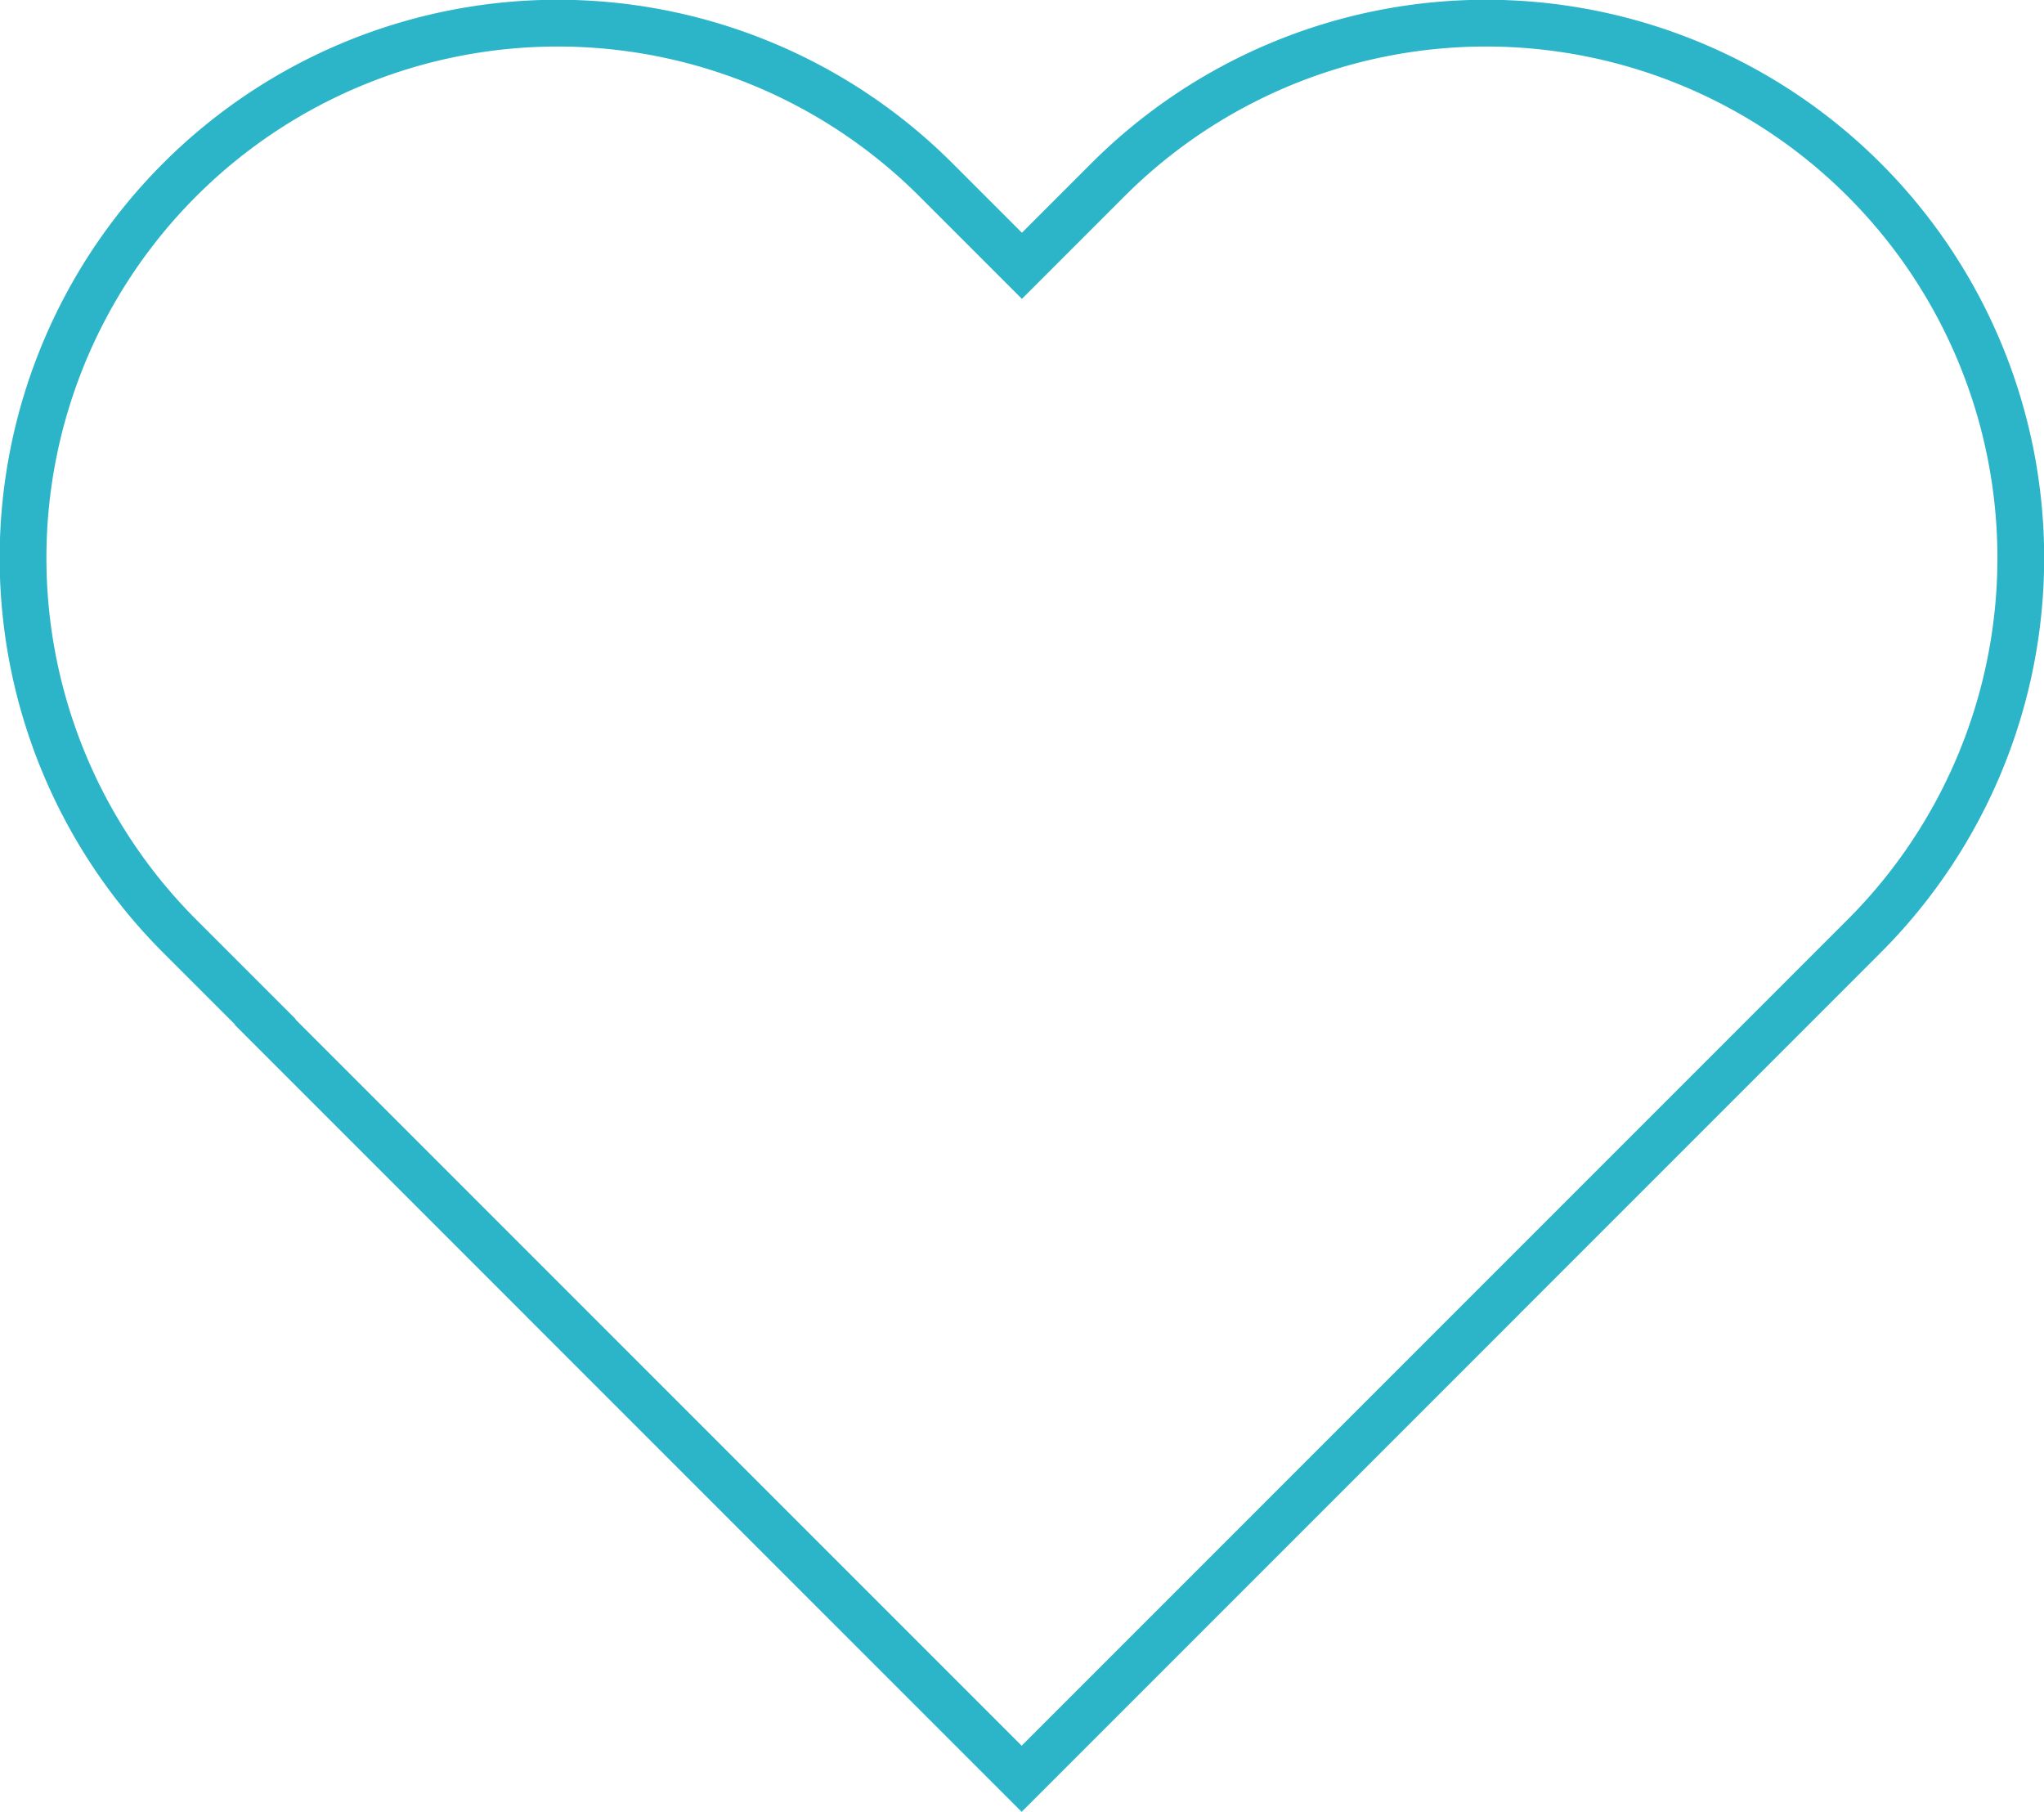
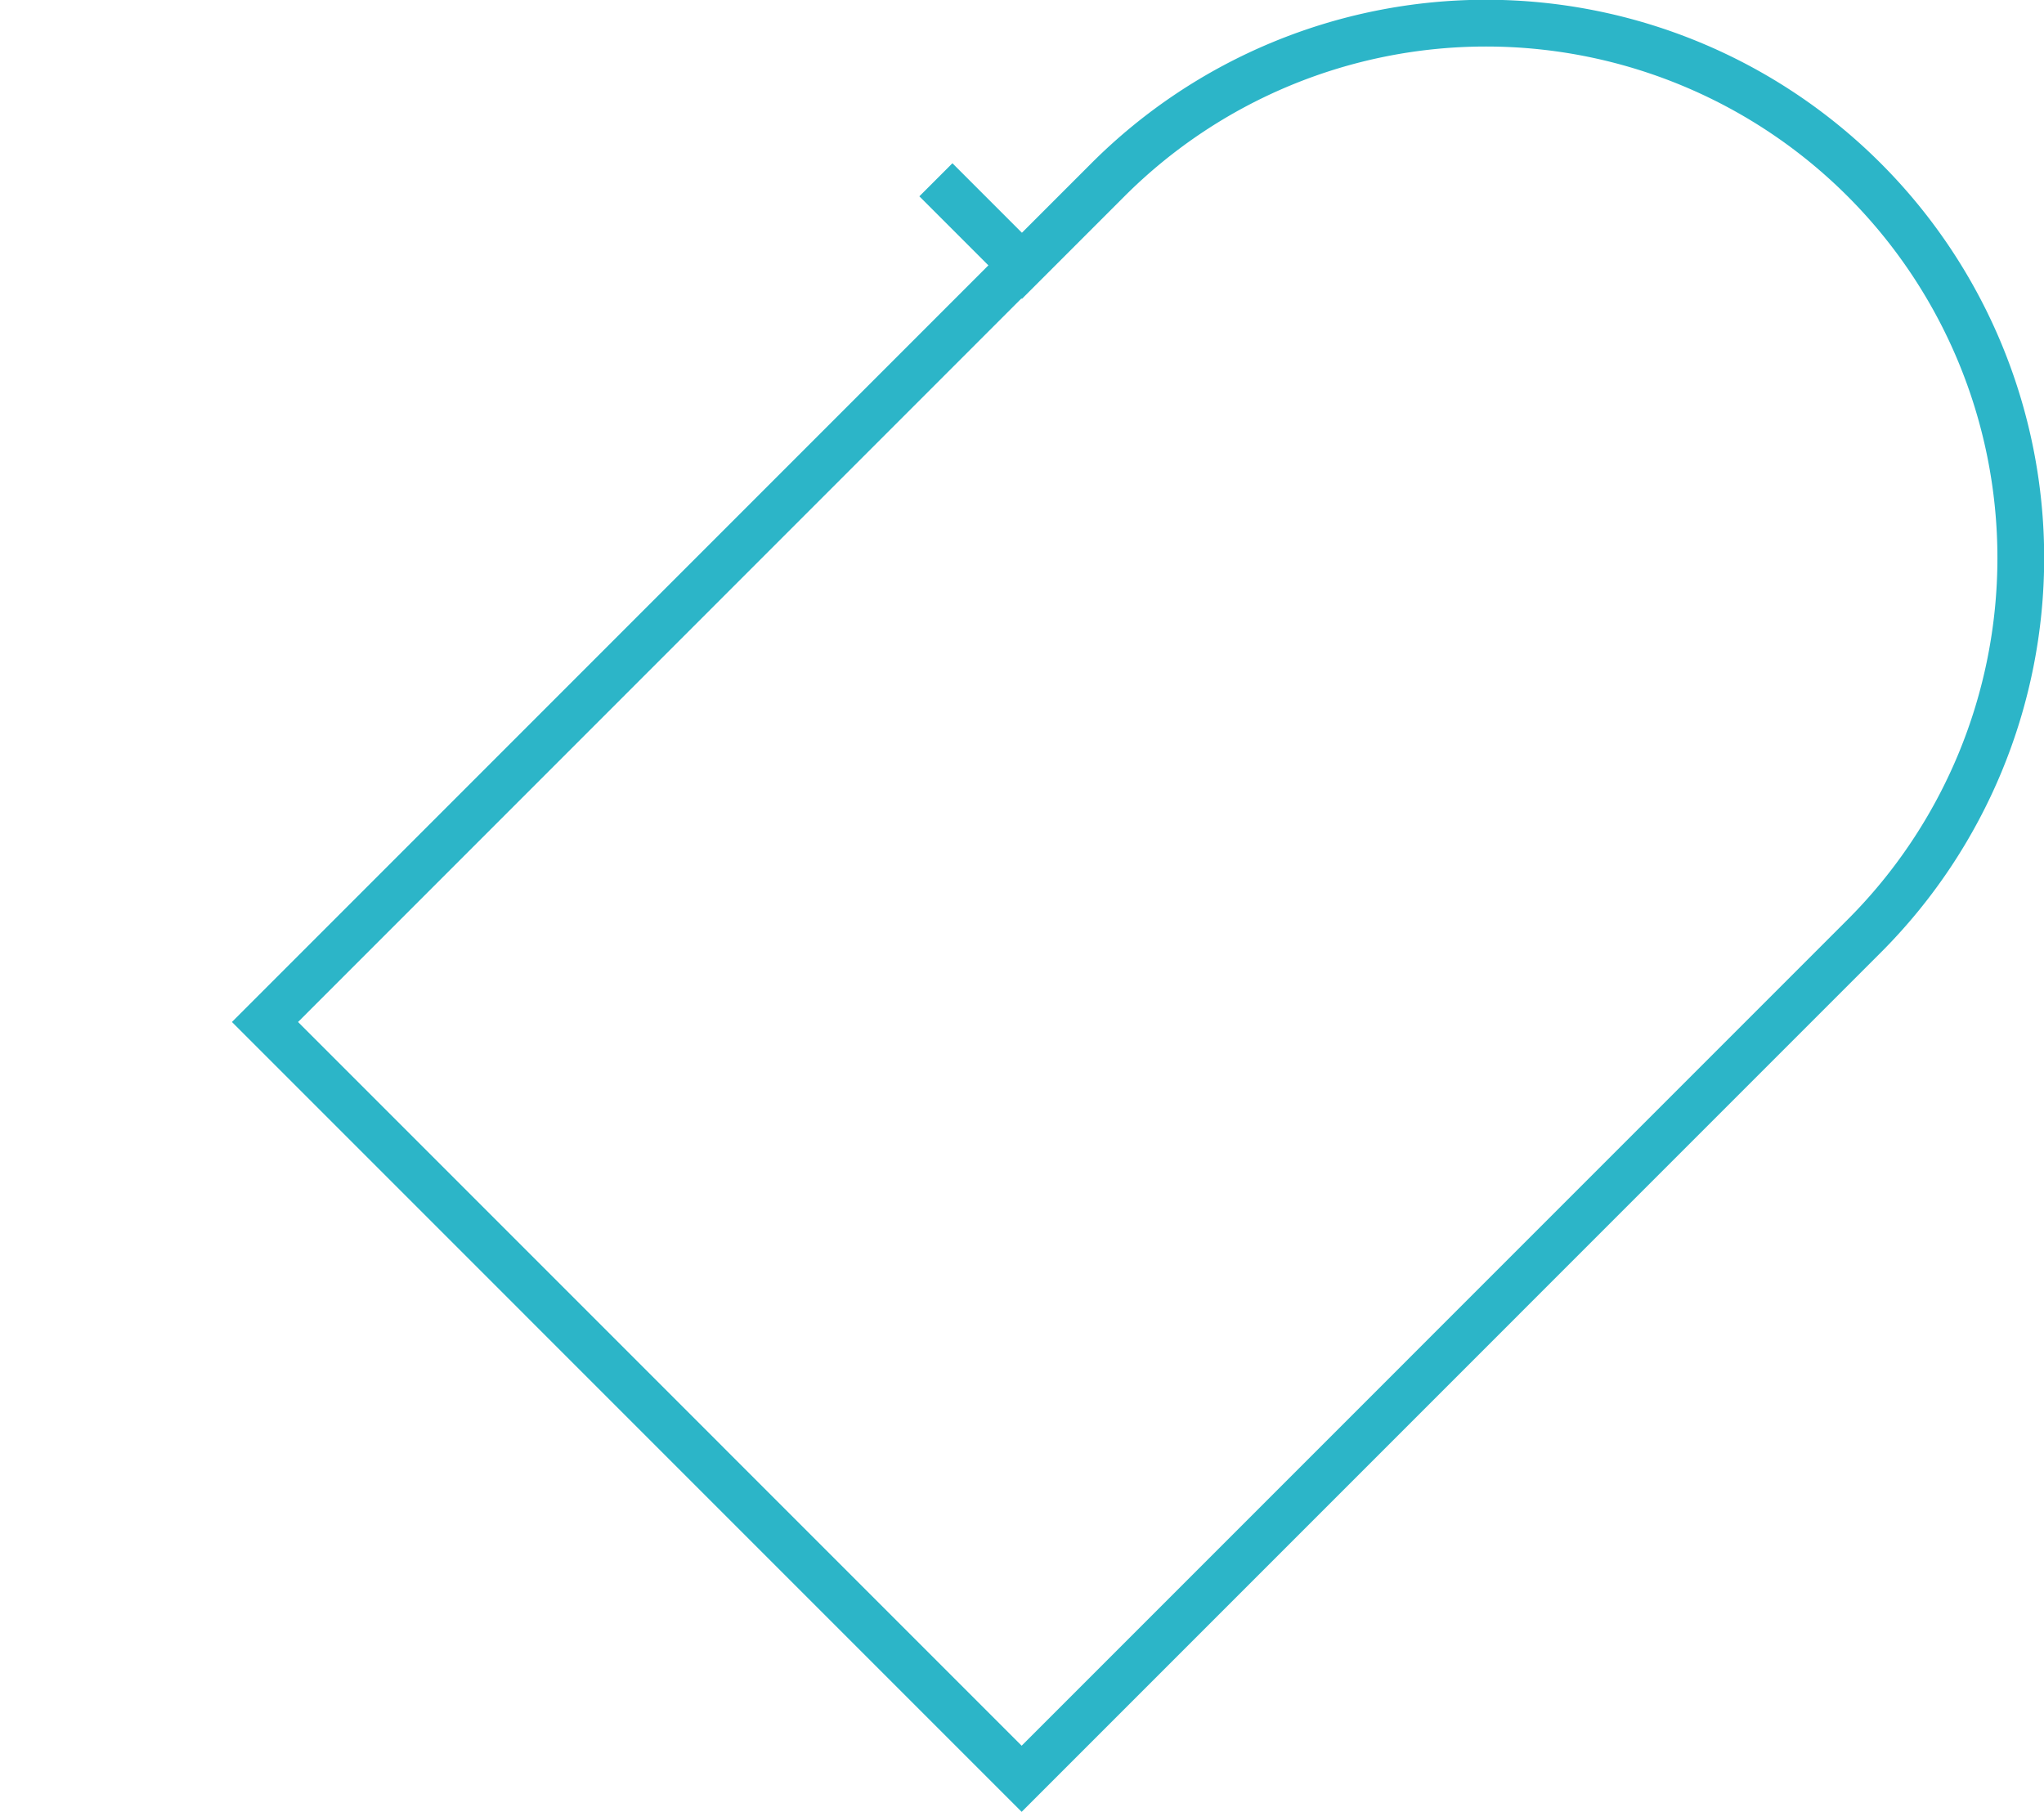
<svg xmlns="http://www.w3.org/2000/svg" width="61.947" height="54.904" viewBox="0 0 61.947 54.904">
  <g id="Groupe_588" data-name="Groupe 588" transform="translate(-343.403 -374.339)">
-     <path id="Tracé_3644" data-name="Tracé 3644" d="M351.434,405.309l22.932,22.933L399.9,402.706a16.206,16.206,0,0,0-22.919-22.919l-2.607,2.607-2.607-2.607a16.206,16.206,0,0,0-22.919,22.919l2.593,2.593Z" fill="none" stroke="#2cb5c8" stroke-miterlimit="22.926" stroke-width="1.417" />
+     <path id="Tracé_3644" data-name="Tracé 3644" d="M351.434,405.309l22.932,22.933L399.9,402.706a16.206,16.206,0,0,0-22.919-22.919l-2.607,2.607-2.607-2.607l2.593,2.593Z" fill="none" stroke="#2cb5c8" stroke-miterlimit="22.926" stroke-width="1.417" />
  </g>
</svg>